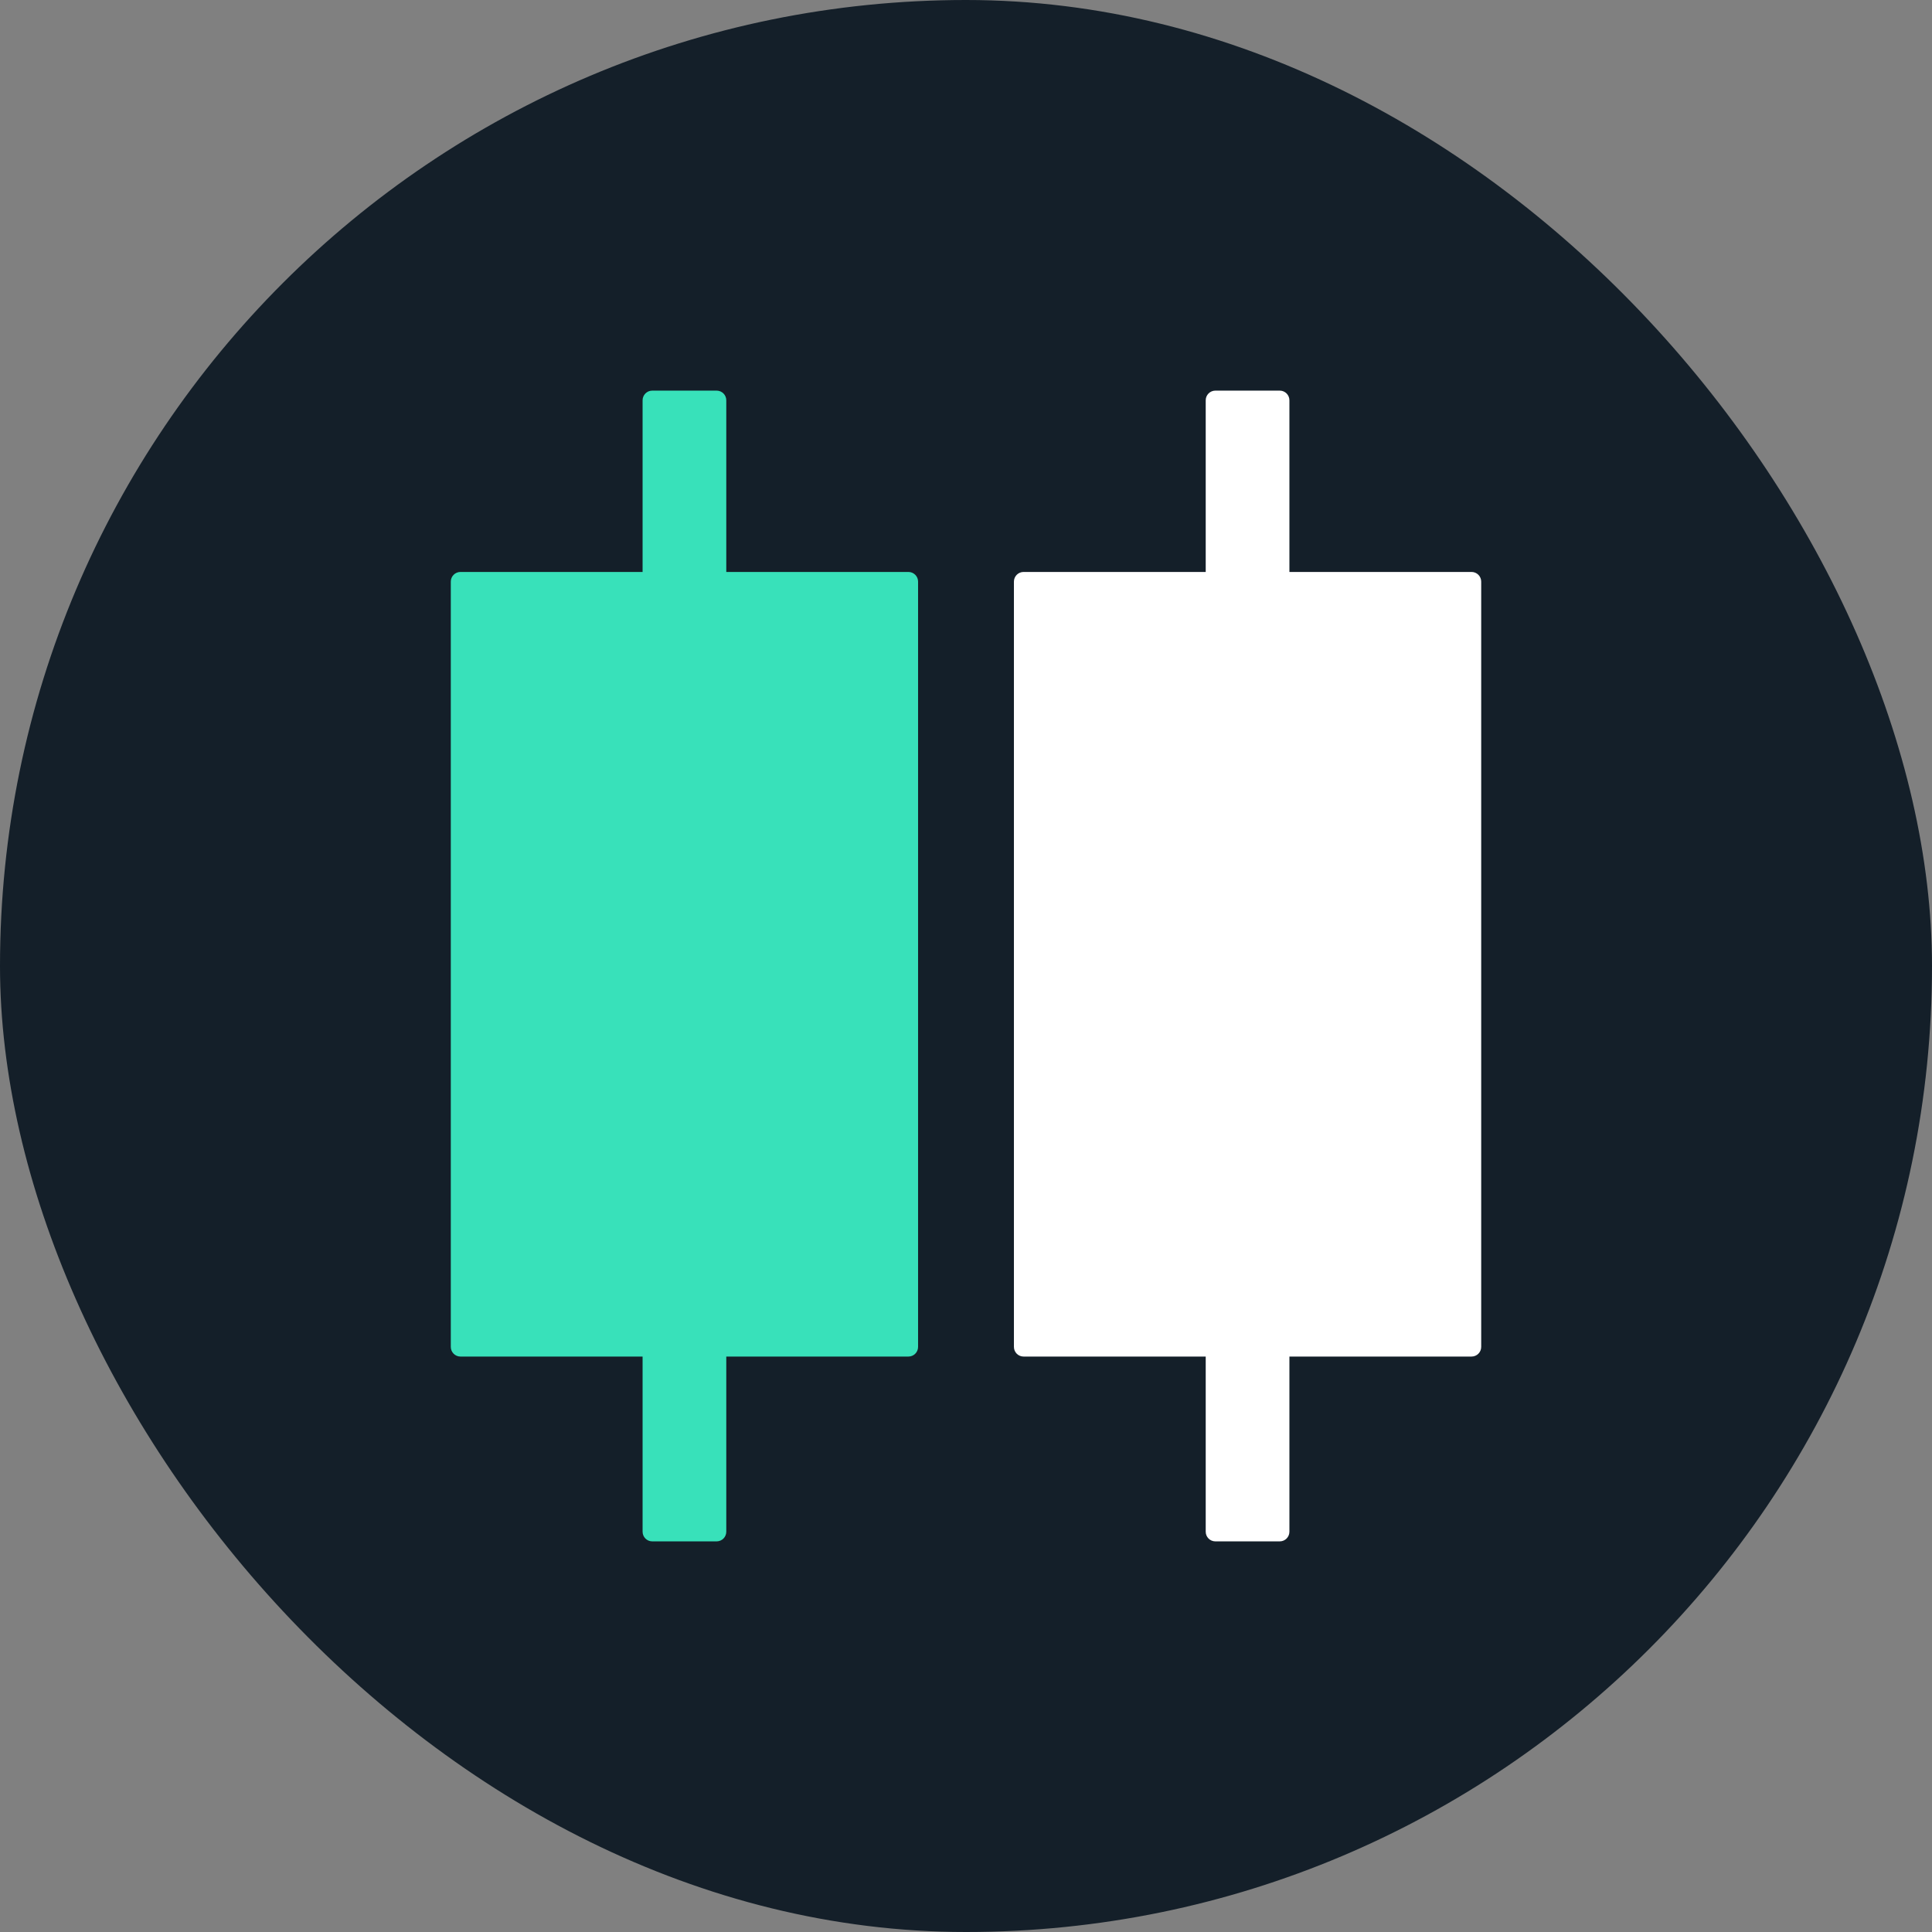
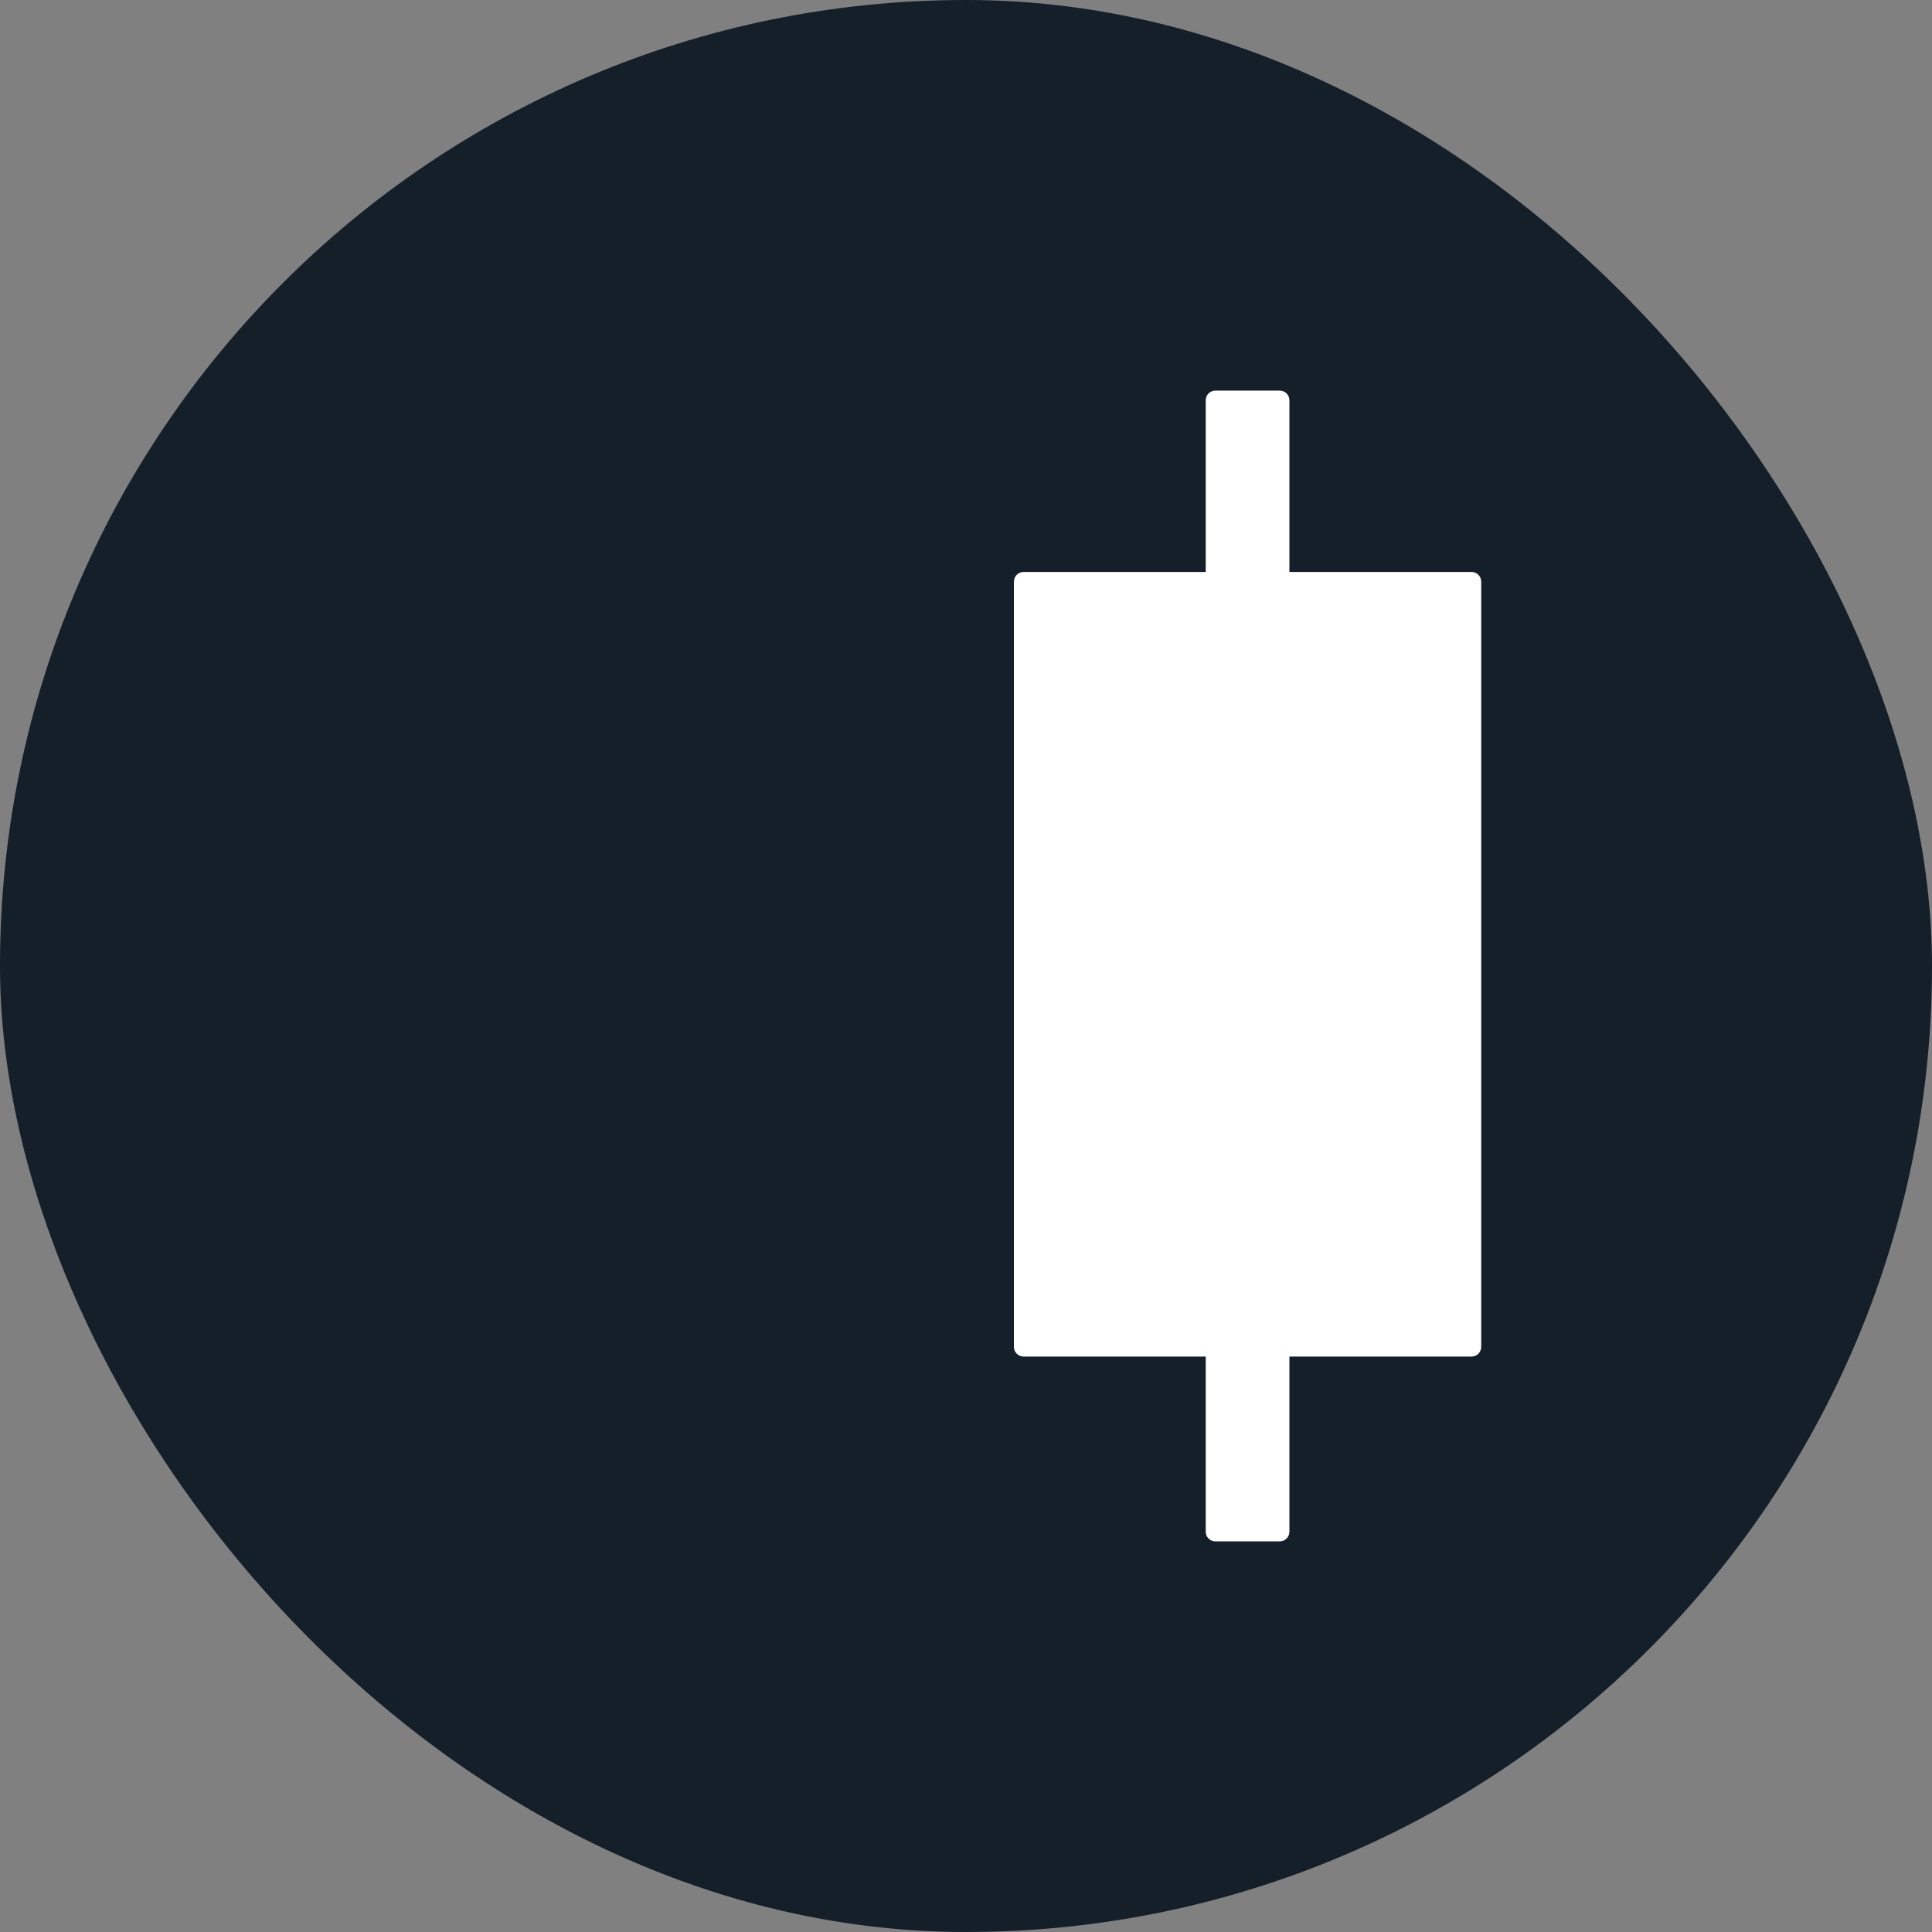
<svg xmlns="http://www.w3.org/2000/svg" width="600" height="600" viewBox="0 0 600 600" fill="none">
  <rect x="0" y="0" width="600" height="600" fill="#808080" stroke="none" />
  <rect width="600" height="600" rx="300" fill="#141F29" />
-   <path d="M222.554 121.312C224.211 121.312 225.554 122.655 225.554 124.312V177.625H282.117C283.774 177.625 285.117 178.968 285.117 180.625V418.291C285.117 419.948 283.774 421.291 282.117 421.291H225.554V475.688C225.554 477.345 224.211 478.688 222.554 478.688H202.563C200.906 478.688 199.563 477.345 199.563 475.688V421.291H143C141.343 421.291 140 419.948 140 418.291V180.625C140 178.968 141.343 177.625 143 177.625H199.563V124.312C199.563 122.655 200.906 121.312 202.563 121.312H222.554Z" fill="#38E1BA" />
  <path d="M397.437 121.312C399.094 121.312 400.437 122.655 400.437 124.312V177.625H457C458.657 177.625 460 178.968 460 180.625V418.291C460 419.948 458.657 421.291 457 421.291H400.437V475.688C400.437 477.345 399.094 478.688 397.437 478.688H377.446C375.789 478.688 374.446 477.345 374.446 475.688V421.291H317.883C316.226 421.291 314.883 419.948 314.883 418.291V180.625C314.883 178.968 316.226 177.625 317.883 177.625H374.446V124.312C374.446 122.655 375.789 121.312 377.446 121.312H397.437Z" fill="white" />
</svg>